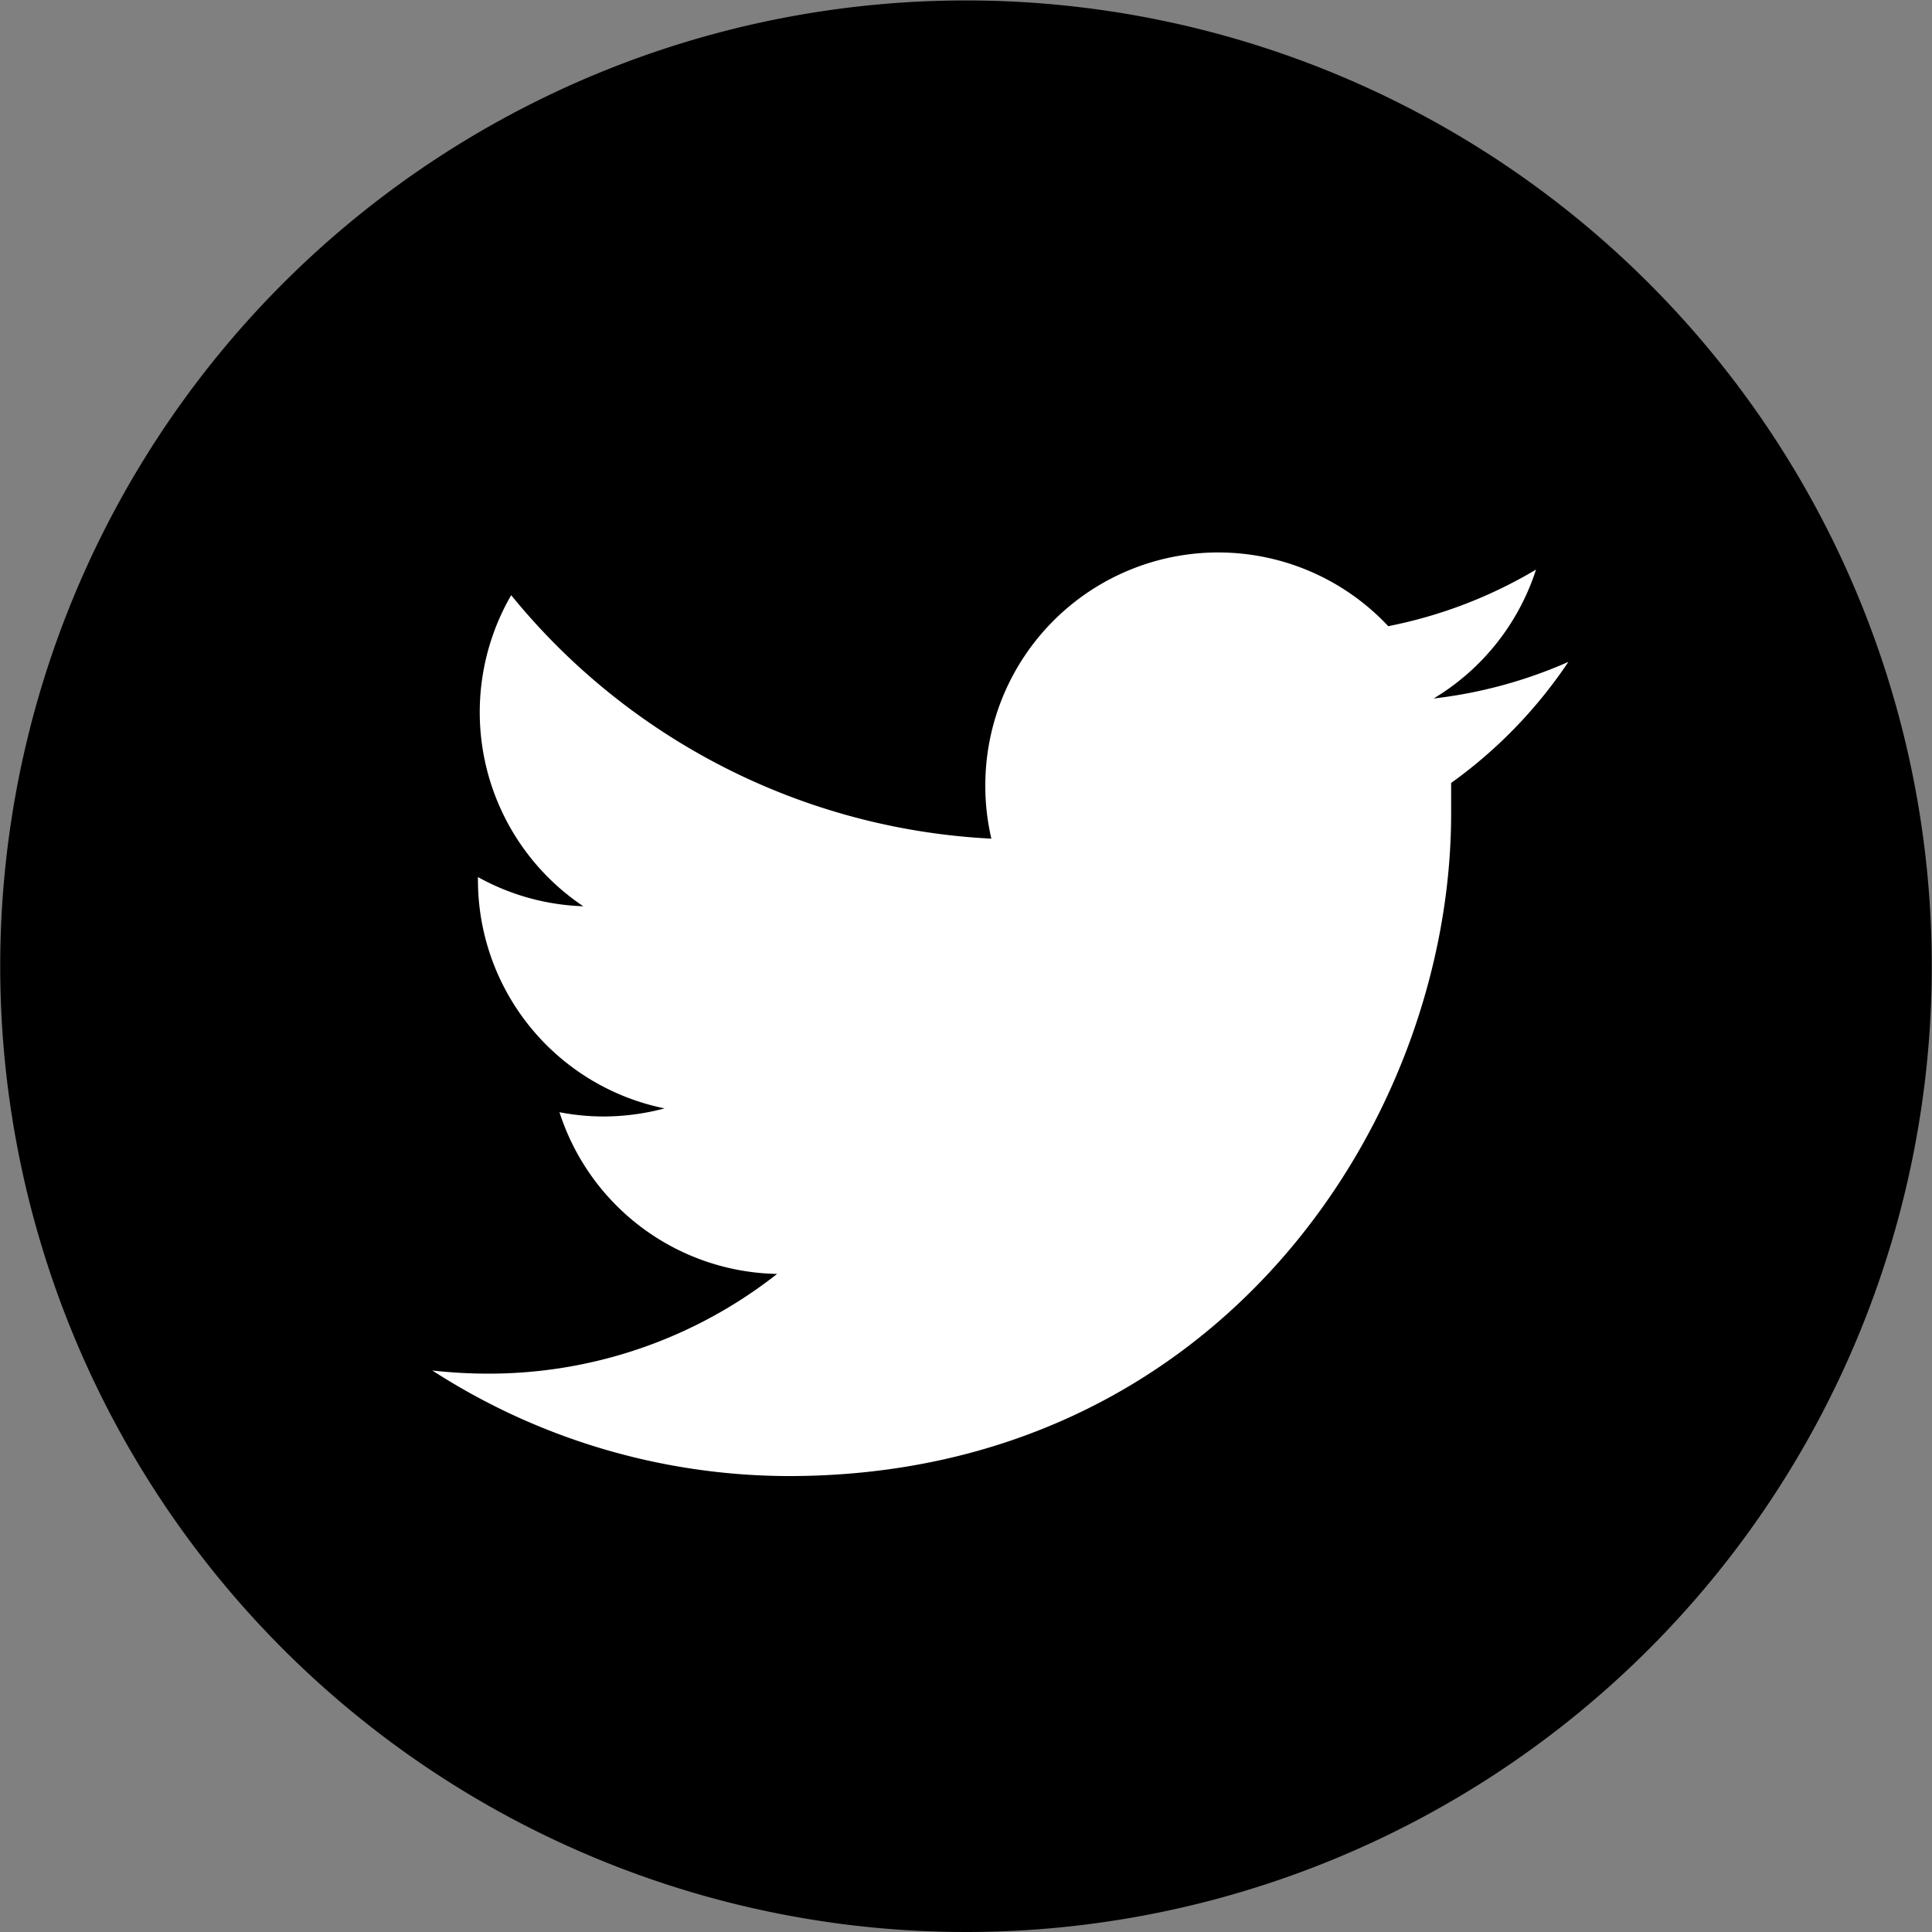
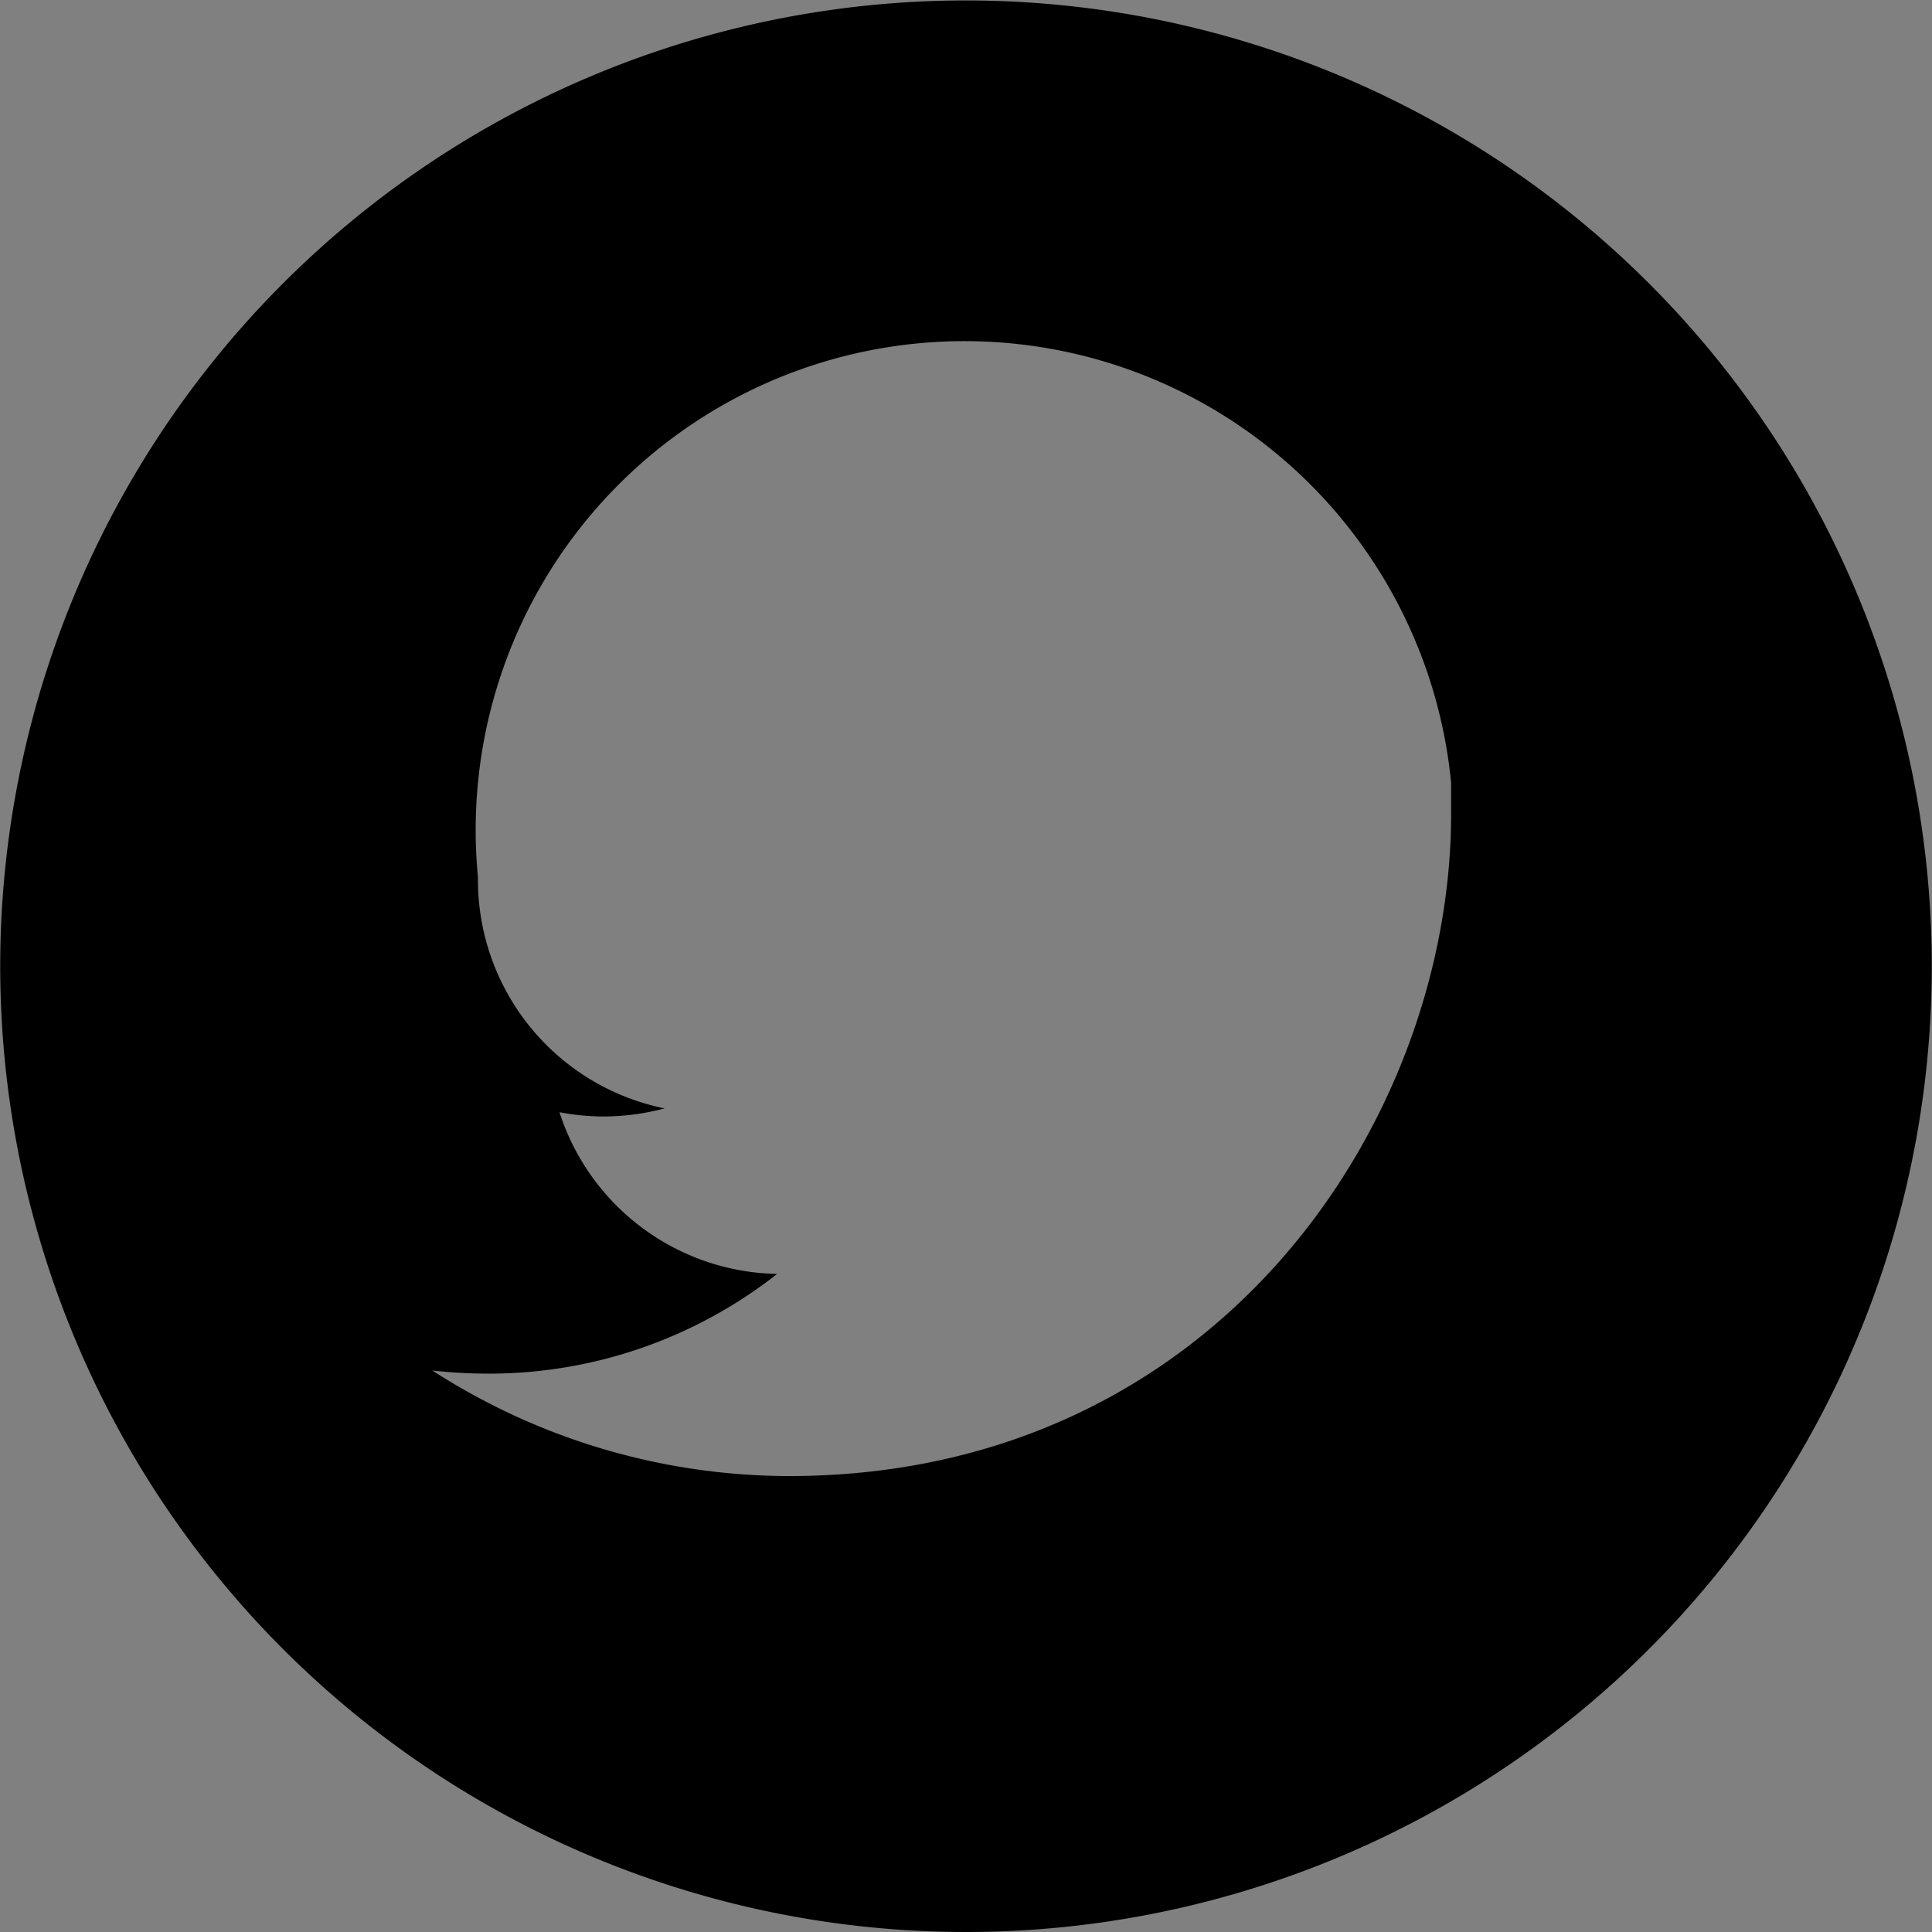
<svg xmlns="http://www.w3.org/2000/svg" id="Logo_FIXED" data-name="Logo — FIXED" viewBox="0 0 86.02 86.02">
  <rect x="0" y="0" width="86.02" height="86.02" fill="#808080" stroke="none" />
  <defs>
    <style>.cls-1{fill:#fff;}</style>
  </defs>
-   <circle class="cls-1" cx="43.01" cy="45.16" r="34.09" />
-   <path d="M200,314a43,43,0,1,0,43,43A43,43,0,0,0,200,314Zm21.6,34.86c0,.44,0,.89,0,1.34,0,13.7-10.43,29.5-29.5,29.5A29.34,29.34,0,0,1,176.24,375a22.3,22.3,0,0,0,2.47.14,20.76,20.76,0,0,0,12.88-4.44,10.38,10.38,0,0,1-9.69-7.2,10.4,10.4,0,0,0,1.95.19,10.64,10.64,0,0,0,2.73-.36,10.38,10.38,0,0,1-8.31-10.17v-.13a10.34,10.34,0,0,0,4.69,1.3,10.4,10.4,0,0,1-3.21-13.85,29.47,29.47,0,0,0,21.38,10.84,10.25,10.25,0,0,1-.27-2.37,10.37,10.37,0,0,1,17.94-7.09,20.66,20.66,0,0,0,6.58-2.52,10.43,10.43,0,0,1-4.56,5.74,20.71,20.71,0,0,0,6-1.63A21,21,0,0,1,221.6,348.84Z" transform="translate(-156.99 -313.98)" />
+   <path d="M200,314a43,43,0,1,0,43,43A43,43,0,0,0,200,314Zm21.6,34.86c0,.44,0,.89,0,1.34,0,13.7-10.43,29.5-29.5,29.5A29.34,29.34,0,0,1,176.24,375a22.3,22.3,0,0,0,2.47.14,20.76,20.76,0,0,0,12.88-4.44,10.38,10.38,0,0,1-9.69-7.2,10.4,10.4,0,0,0,1.95.19,10.64,10.64,0,0,0,2.73-.36,10.38,10.38,0,0,1-8.31-10.17v-.13A21,21,0,0,1,221.6,348.84Z" transform="translate(-156.99 -313.98)" />
</svg>